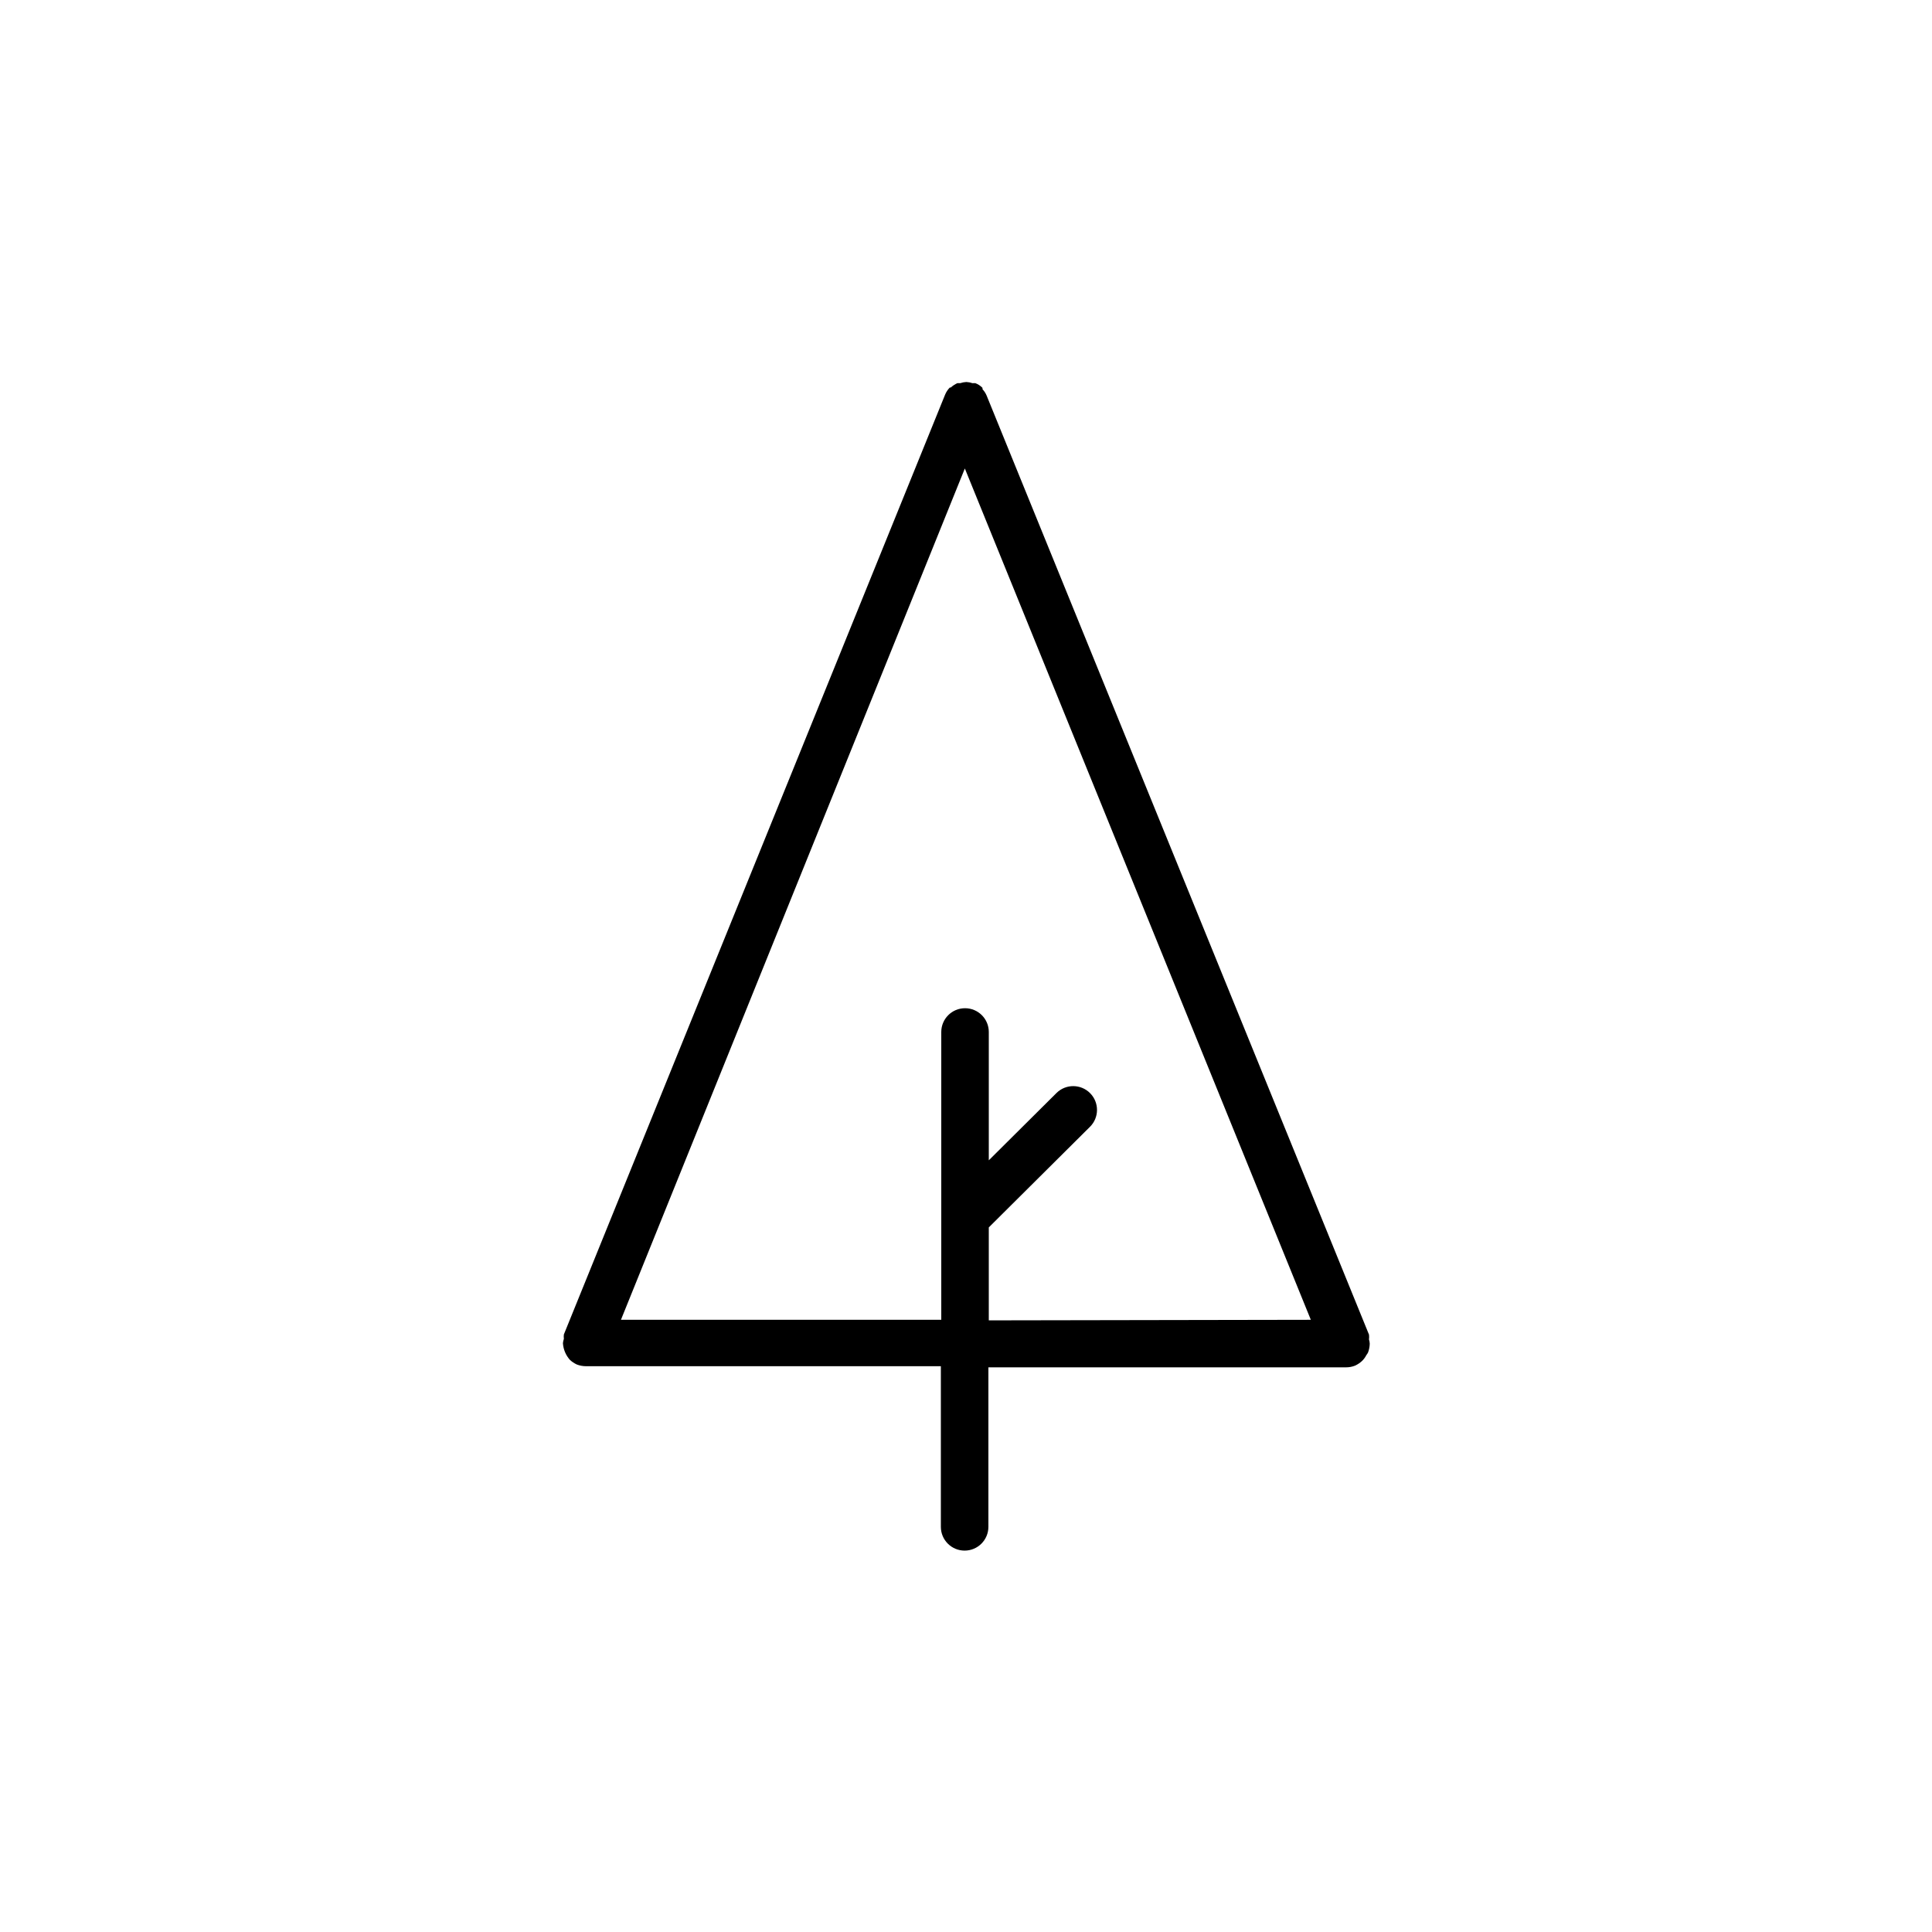
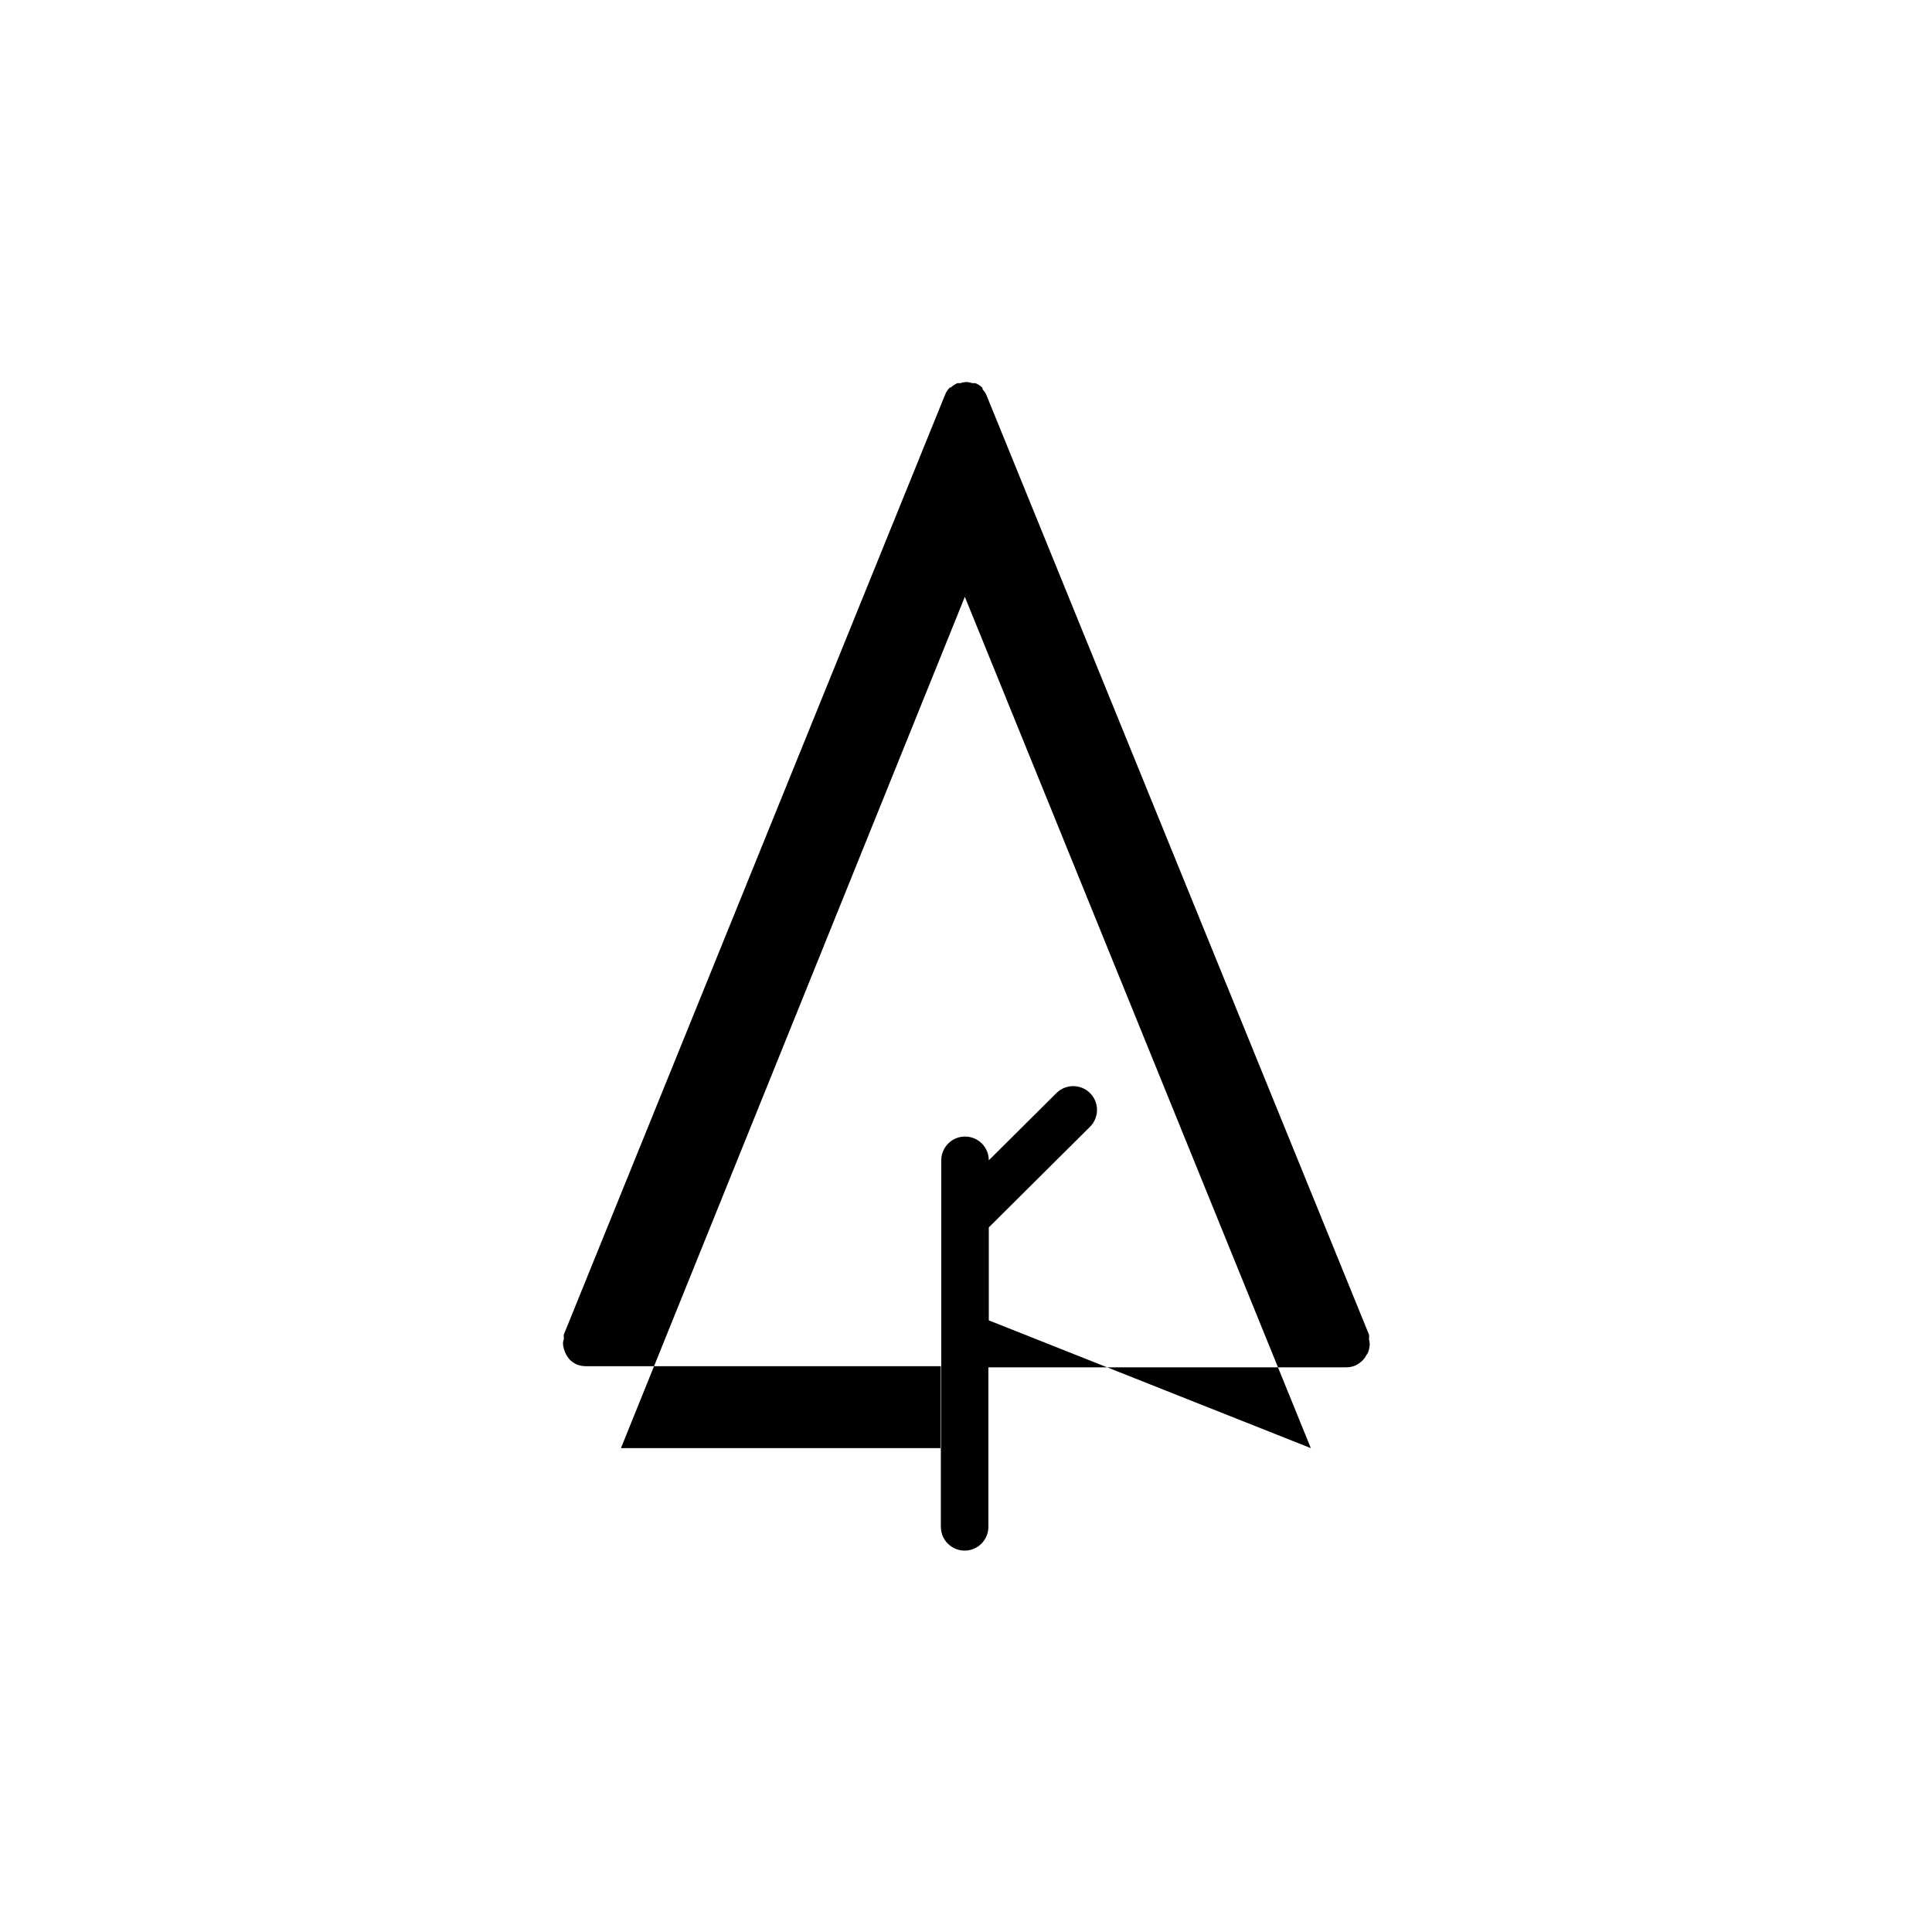
<svg xmlns="http://www.w3.org/2000/svg" fill="#000000" width="800px" height="800px" version="1.1" viewBox="144 144 512 512">
-   <path d="m506.8 498.95c0.051-0.418 0.051-0.84 0-1.258l-101.32-248.83c-0.258-0.633-0.637-1.215-1.105-1.711v-0.355c-0.535-0.559-1.188-0.992-1.914-1.258h-0.805-0.004c-0.5-0.18-1.027-0.281-1.562-0.305-0.547 0.027-1.09 0.129-1.609 0.305h-0.758c-0.645 0.289-1.238 0.68-1.762 1.156h-0.25c-0.25 0 0 0 0 0h-0.004c-0.539 0.555-0.965 1.203-1.258 1.918l-101.02 249.03c-0.051 0.383-0.051 0.773 0 1.16-0.129 0.375-0.211 0.762-0.25 1.156 0.105 1.645 0.762 3.207 1.863 4.434 0.539 0.496 1.152 0.902 1.812 1.211 0.758 0.293 1.559 0.449 2.371 0.453h94.109v42.57c0 3.481 2.82 6.301 6.297 6.301 3.481 0 6.301-2.82 6.301-6.301v-42.27h94.816c0.809 0 1.613-0.152 2.367-0.453 0.664-0.305 1.273-0.715 1.812-1.207 0.473-0.453 0.863-0.98 1.16-1.562 0.172-0.219 0.324-0.457 0.453-0.707 0.281-0.738 0.434-1.523 0.453-2.316-0.016-0.395-0.082-0.785-0.203-1.16zm-100.76-5.039v-24.633l26.801-26.652h0.004c2.477-2.449 2.5-6.441 0.051-8.918-2.449-2.477-6.441-2.5-8.918-0.051l-17.938 17.836v-34.008c0-3.477-2.816-6.297-6.297-6.297-3.477 0-6.297 2.82-6.297 6.297v76.277h-84.891l91.137-225.61 91.691 225.61z" />
+   <path d="m506.8 498.95c0.051-0.418 0.051-0.84 0-1.258l-101.32-248.83c-0.258-0.633-0.637-1.215-1.105-1.711v-0.355c-0.535-0.559-1.188-0.992-1.914-1.258h-0.805-0.004c-0.5-0.18-1.027-0.281-1.562-0.305-0.547 0.027-1.09 0.129-1.609 0.305h-0.758c-0.645 0.289-1.238 0.68-1.762 1.156h-0.25c-0.25 0 0 0 0 0h-0.004c-0.539 0.555-0.965 1.203-1.258 1.918l-101.02 249.03c-0.051 0.383-0.051 0.773 0 1.16-0.129 0.375-0.211 0.762-0.25 1.156 0.105 1.645 0.762 3.207 1.863 4.434 0.539 0.496 1.152 0.902 1.812 1.211 0.758 0.293 1.559 0.449 2.371 0.453h94.109v42.57c0 3.481 2.82 6.301 6.297 6.301 3.481 0 6.301-2.82 6.301-6.301v-42.27h94.816c0.809 0 1.613-0.152 2.367-0.453 0.664-0.305 1.273-0.715 1.812-1.207 0.473-0.453 0.863-0.98 1.16-1.562 0.172-0.219 0.324-0.457 0.453-0.707 0.281-0.738 0.434-1.523 0.453-2.316-0.016-0.395-0.082-0.785-0.203-1.16zm-100.76-5.039v-24.633l26.801-26.652h0.004c2.477-2.449 2.5-6.441 0.051-8.918-2.449-2.477-6.441-2.5-8.918-0.051l-17.938 17.836c0-3.477-2.816-6.297-6.297-6.297-3.477 0-6.297 2.82-6.297 6.297v76.277h-84.891l91.137-225.61 91.691 225.61z" />
</svg>